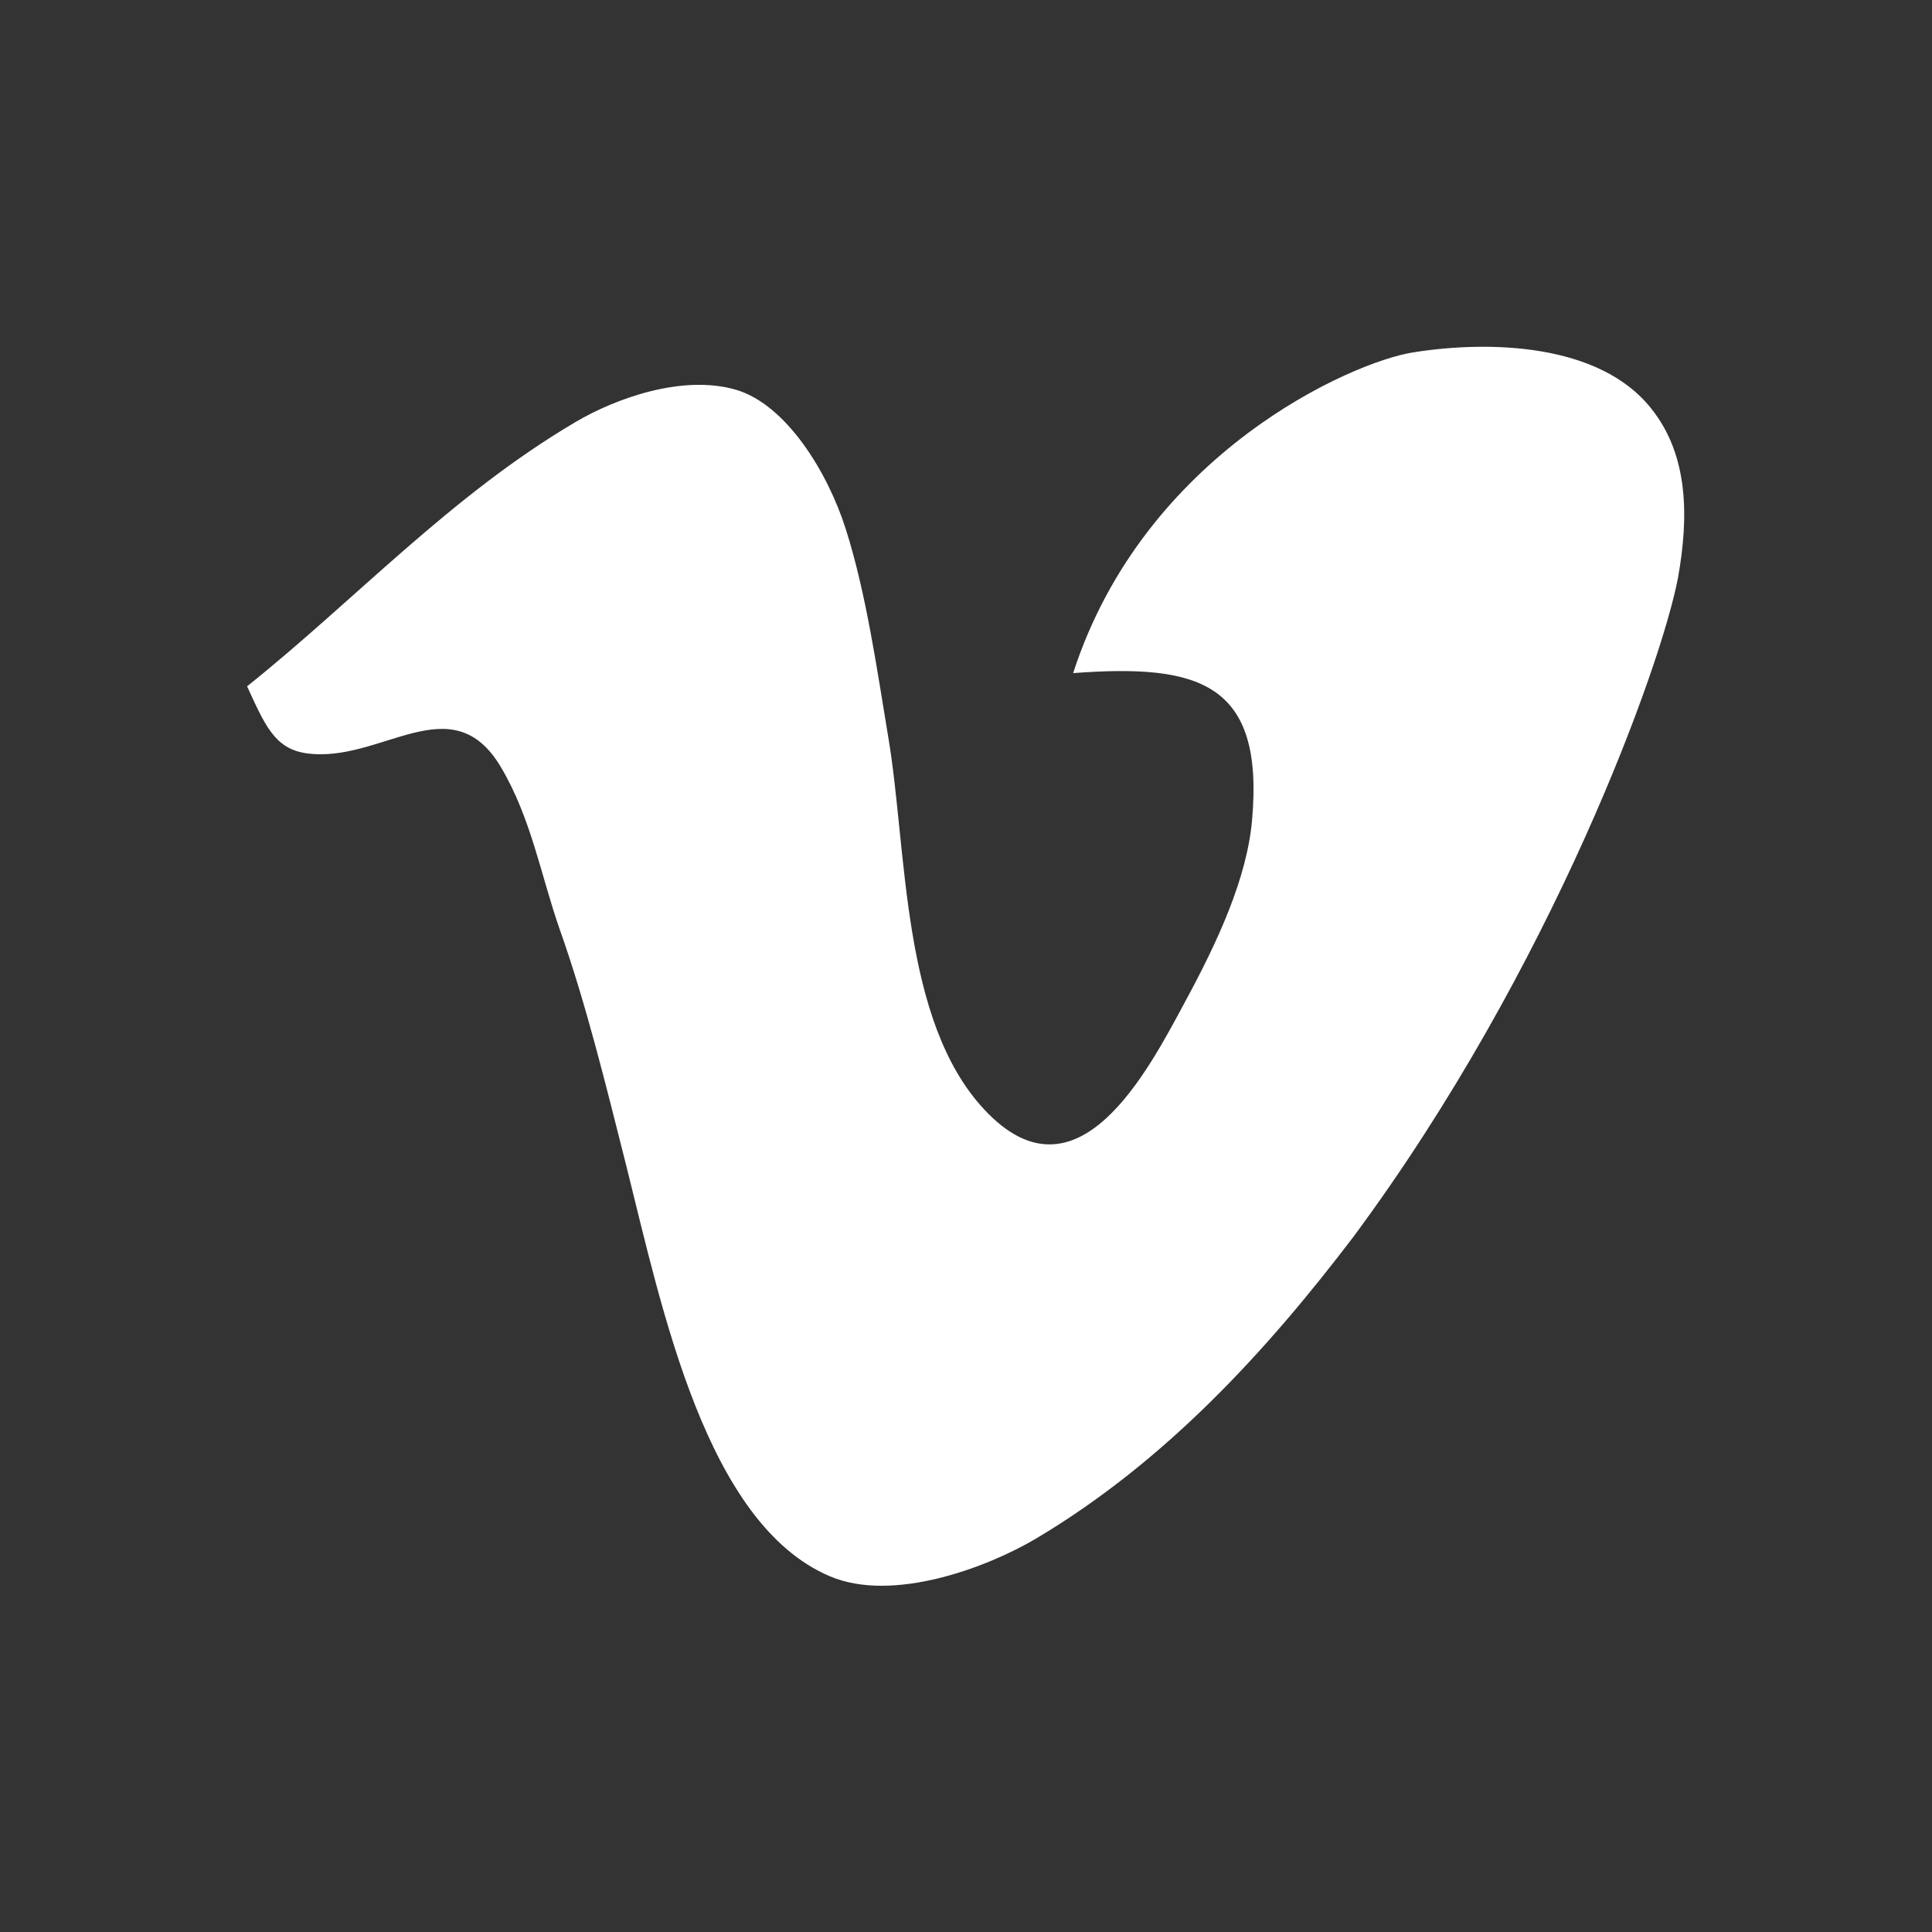
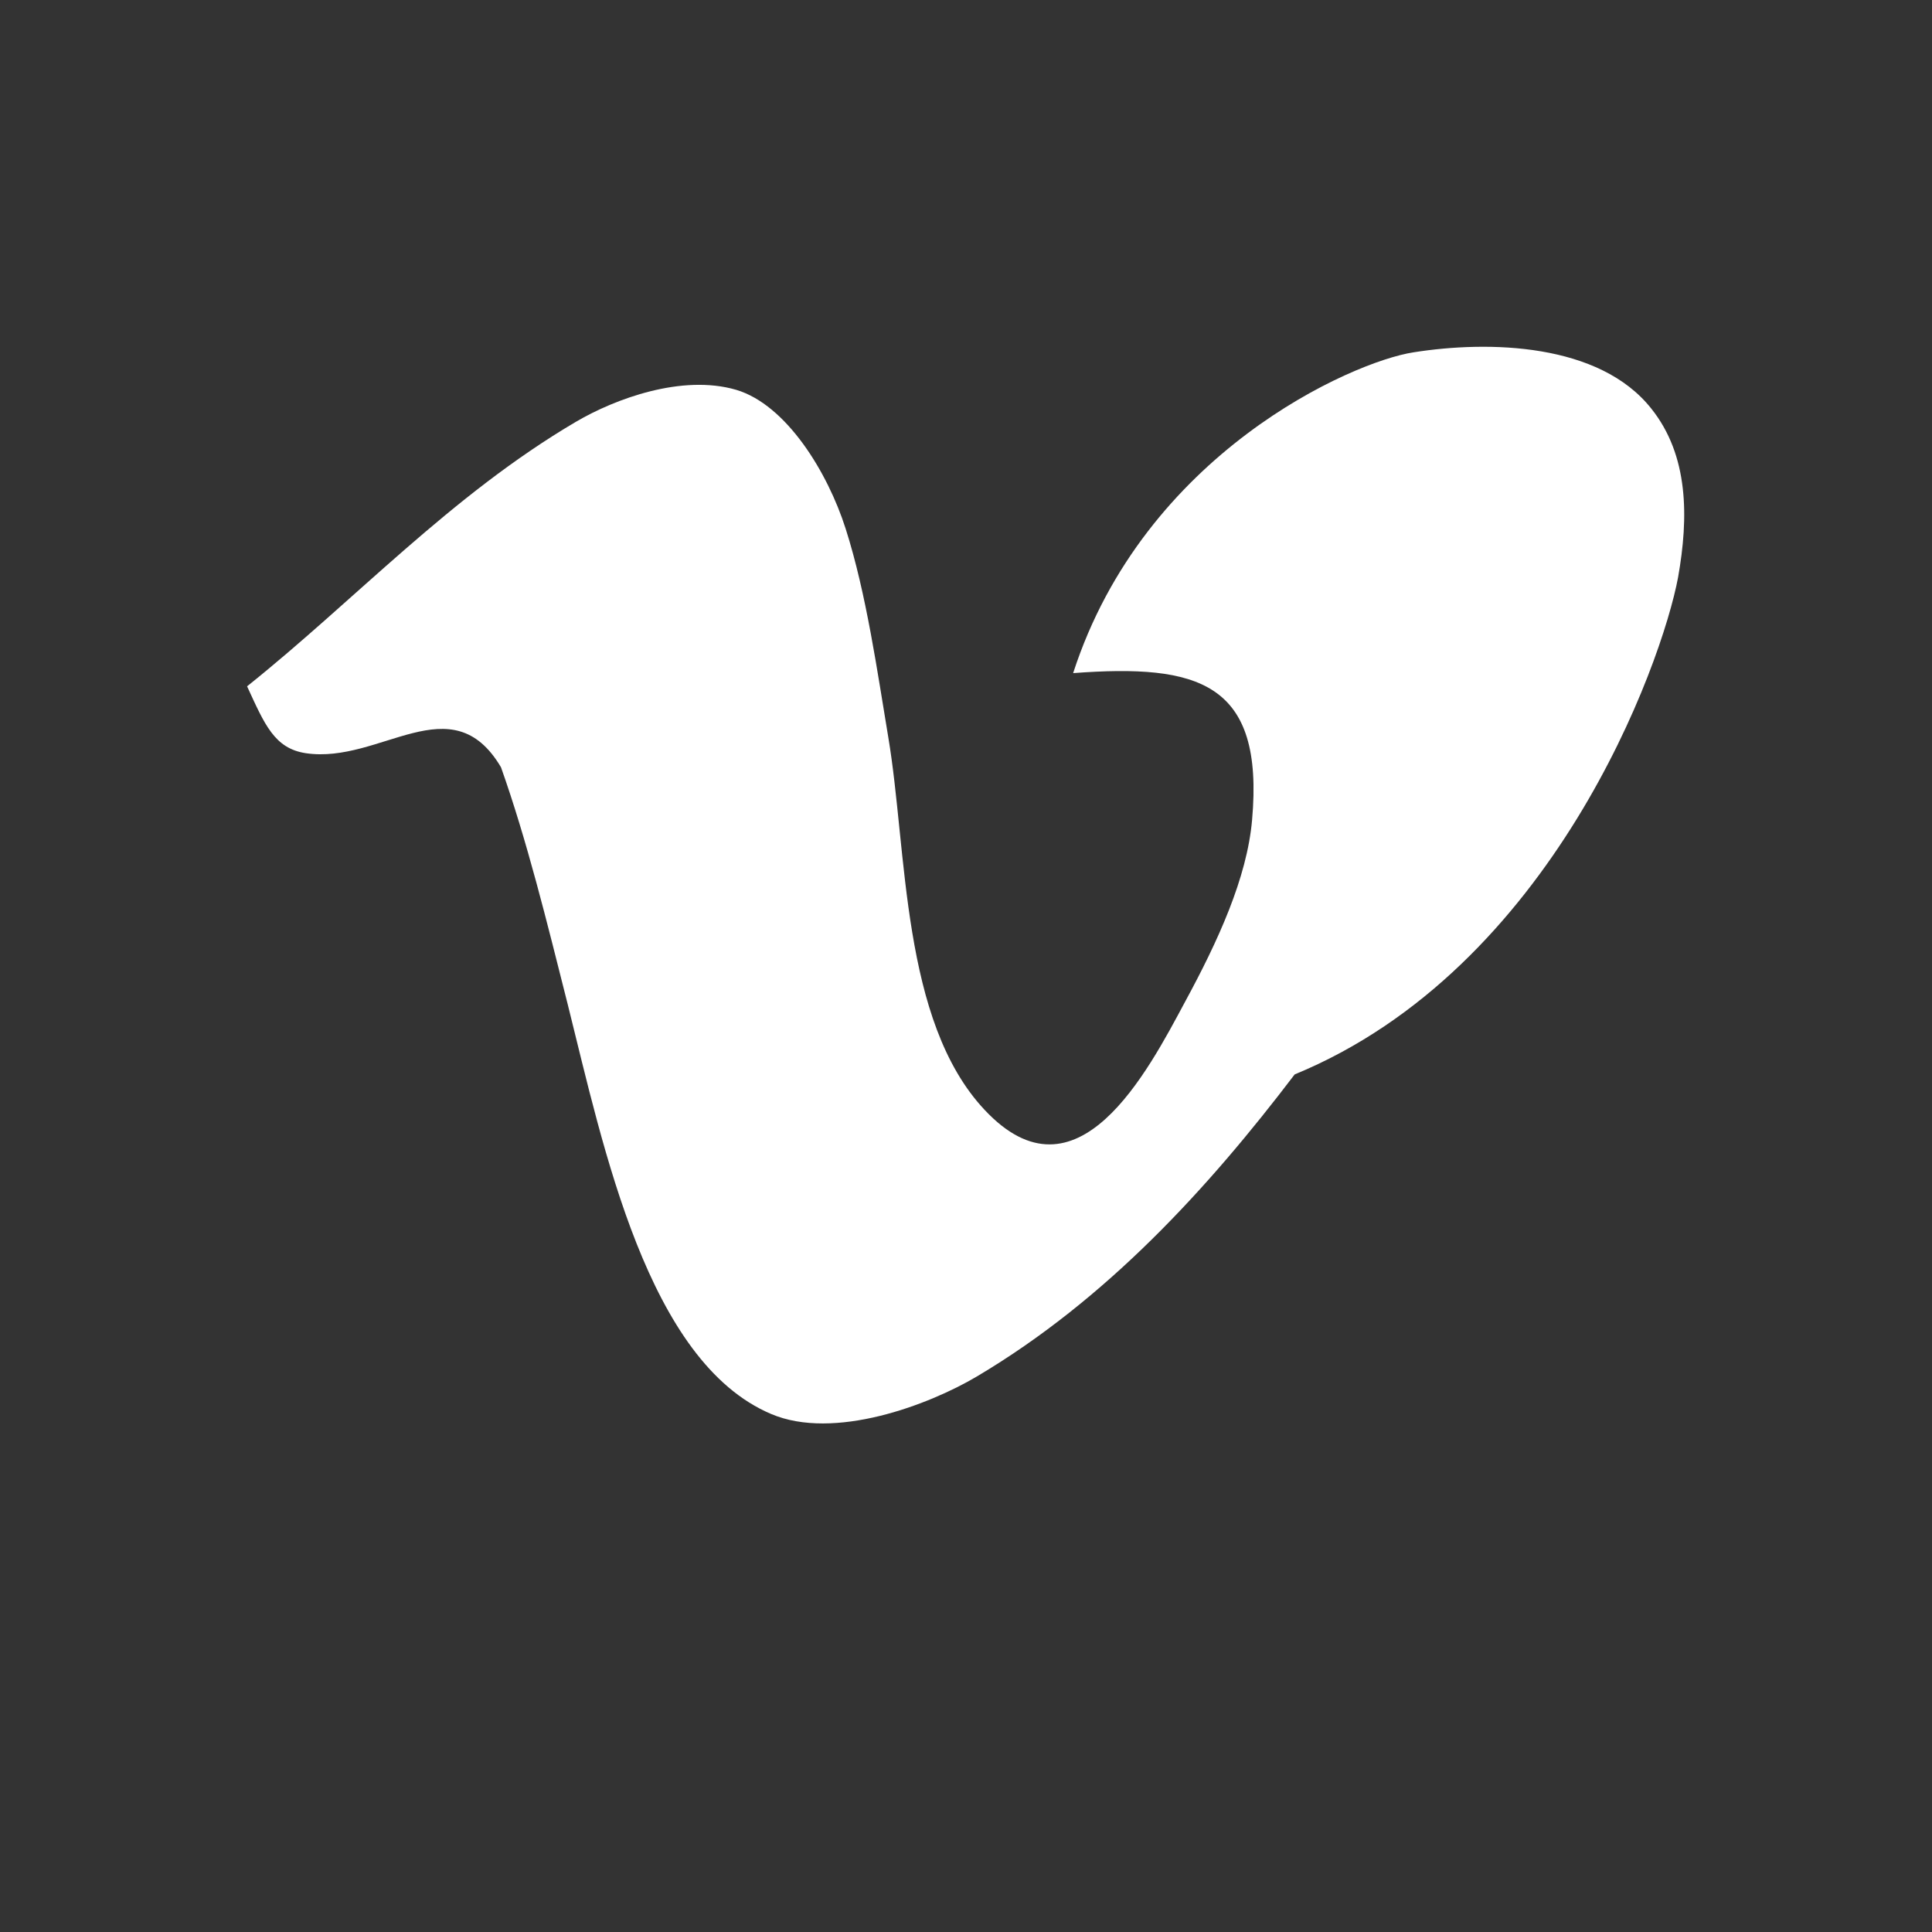
<svg xmlns="http://www.w3.org/2000/svg" version="1.1" id="Capa_1" x="0px" y="0px" viewBox="0 0 45.35 45.35" style="enable-background:new 0 0 45.35 45.35;" xml:space="preserve">
  <rect x="0" y="0" width="45.35" height="45.35" fill="#333333" stroke="none" />
  <style type="text/css">
	.st0{fill-rule:evenodd;clip-rule:evenodd;fill:#FFFFFF;}
</style>
-   <path id="XMLID_6_" class="st0" d="M39.39,13.55c0.25-1.41,0.25-2.86-0.63-3.96c-1.22-1.54-3.81-1.6-5.58-1.32  c-1.44,0.22-6.32,2.37-7.99,7.53c2.94-0.22,4.49,0.21,4.2,3.45c-0.12,1.36-0.8,2.84-1.57,4.26c-0.88,1.64-2.54,4.86-4.71,2.54  c-1.96-2.09-1.81-6.09-2.26-8.75c-0.25-1.49-0.51-3.36-1-4.89c-0.42-1.32-1.39-2.91-2.57-3.26c-1.27-0.37-2.84,0.21-3.76,0.75  c-2.94,1.73-5.18,4.18-7.72,6.21l0,0c0.41,0.89,0.64,1.46,1.38,1.57c1.75,0.26,3.42-1.63,4.58,0.33c0.71,1.2,0.93,2.52,1.38,3.81  c0.61,1.72,1.07,3.6,1.57,5.58c0.84,3.36,1.87,8.37,4.77,9.6c1.48,0.63,3.7-0.21,4.83-0.88c3.05-1.81,5.43-4.42,7.46-7.09  C36.44,22.73,39.01,15.59,39.39,13.55z" />
+   <path id="XMLID_6_" class="st0" d="M39.39,13.55c0.25-1.41,0.25-2.86-0.63-3.96c-1.22-1.54-3.81-1.6-5.58-1.32  c-1.44,0.22-6.32,2.37-7.99,7.53c2.94-0.22,4.49,0.21,4.2,3.45c-0.12,1.36-0.8,2.84-1.57,4.26c-0.88,1.64-2.54,4.86-4.71,2.54  c-1.96-2.09-1.81-6.09-2.26-8.75c-0.25-1.49-0.51-3.36-1-4.89c-0.42-1.32-1.39-2.91-2.57-3.26c-1.27-0.37-2.84,0.21-3.76,0.75  c-2.94,1.73-5.18,4.18-7.72,6.21l0,0c0.41,0.89,0.64,1.46,1.38,1.57c1.75,0.26,3.42-1.63,4.58,0.33c0.61,1.72,1.07,3.6,1.57,5.58c0.84,3.36,1.87,8.37,4.77,9.6c1.48,0.63,3.7-0.21,4.83-0.88c3.05-1.81,5.43-4.42,7.46-7.09  C36.44,22.73,39.01,15.59,39.39,13.55z" />
</svg>